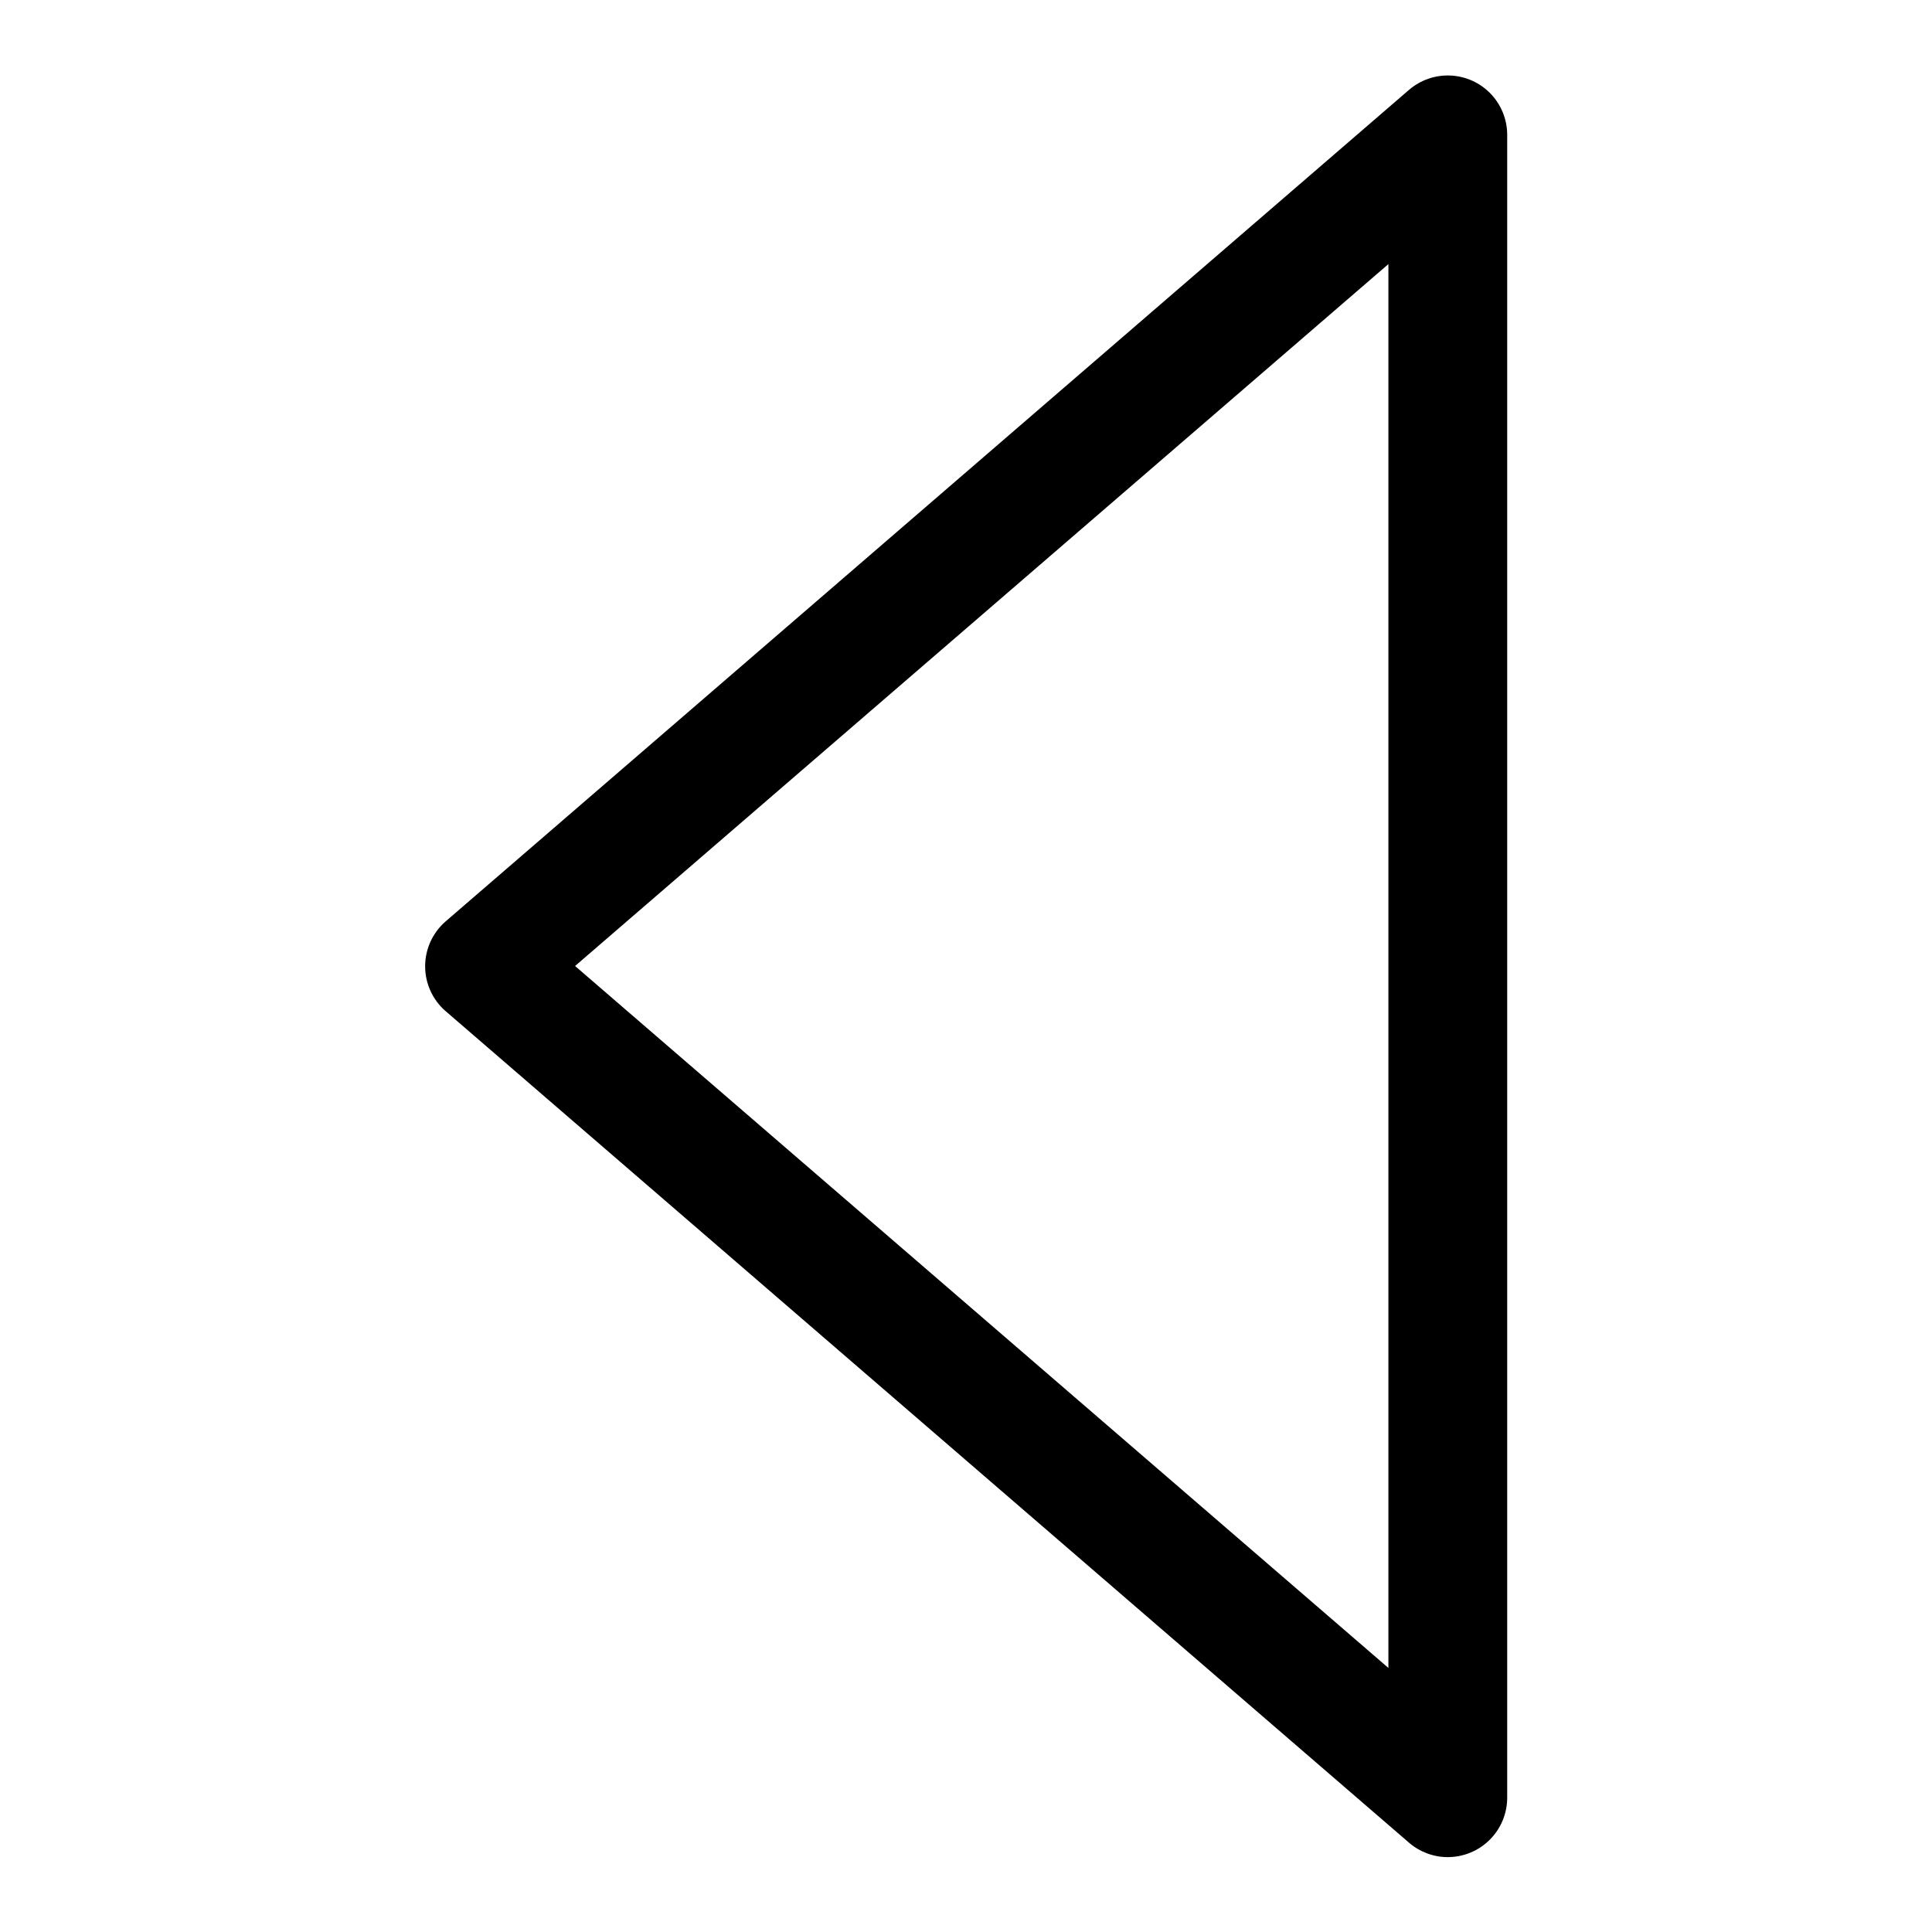
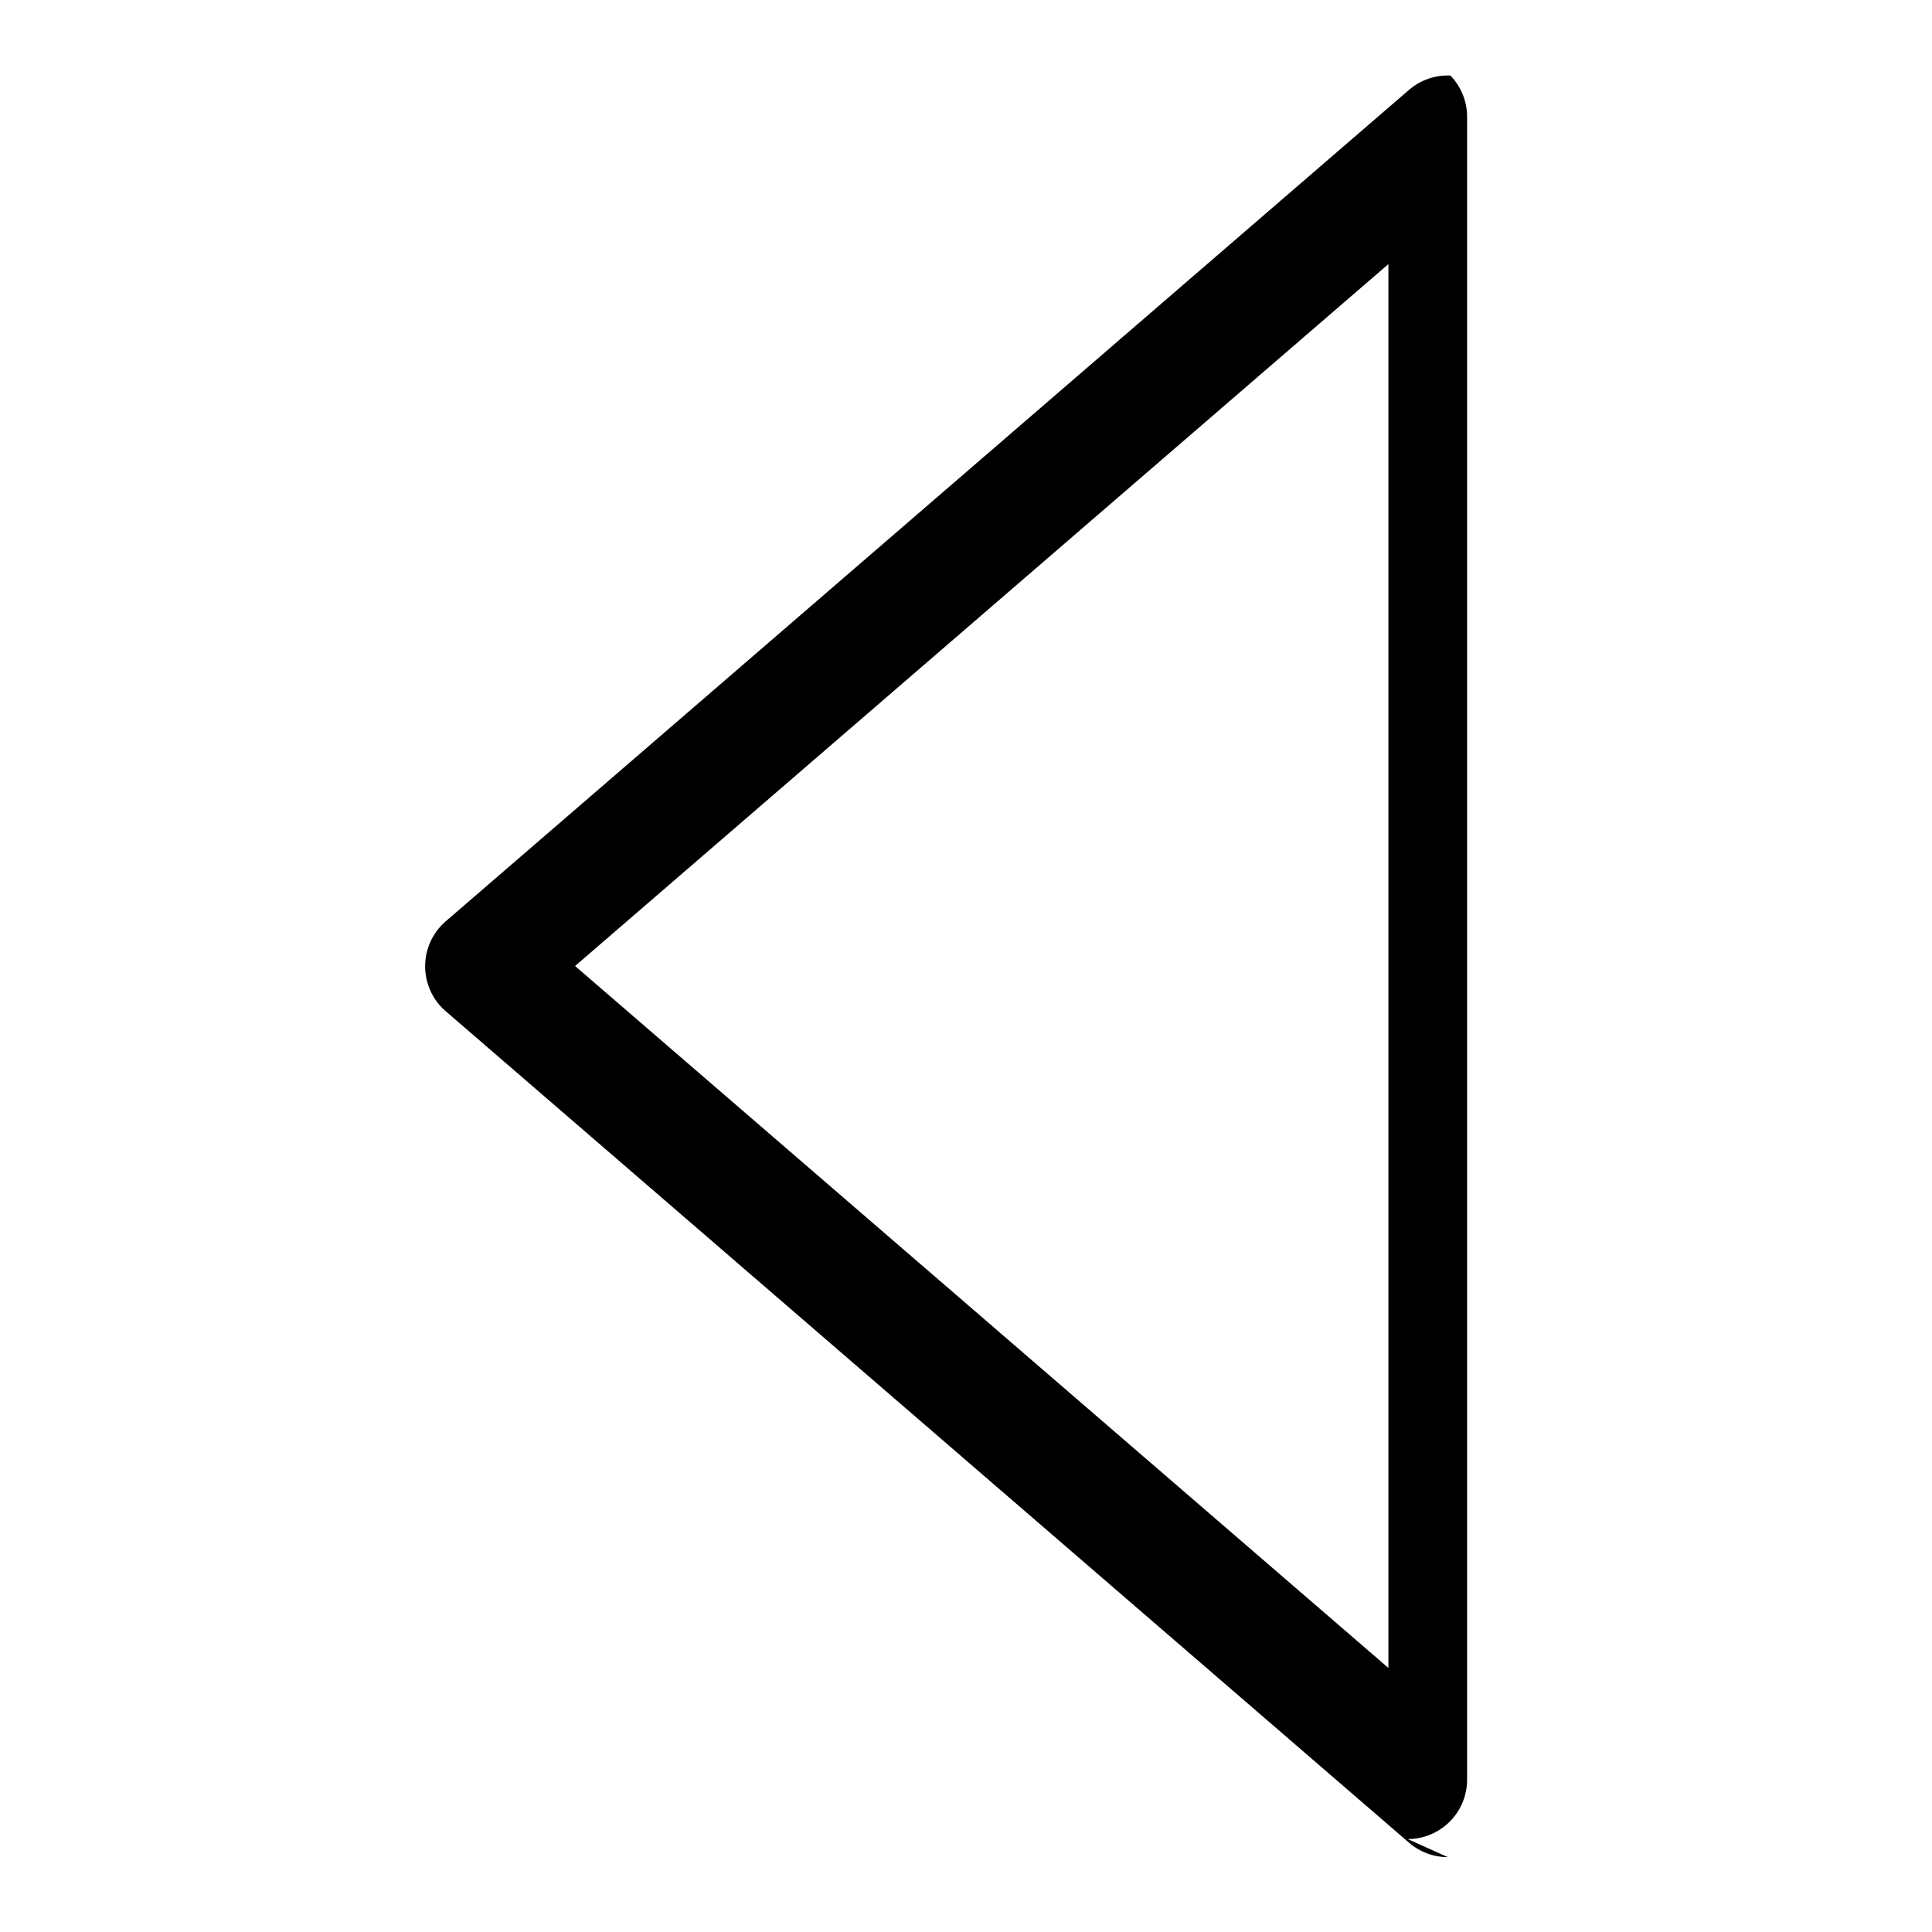
<svg xmlns="http://www.w3.org/2000/svg" fill="#000000" width="800px" height="800px" version="1.1" viewBox="144 144 512 512">
-   <path d="m527.68 636.16c-3.789-0.004-7.453-1.375-10.312-3.859l-255.37-220.42-0.004 0.004c-3.387-2.988-5.328-7.289-5.328-11.809s1.941-8.82 5.328-11.809l255.37-220.42h0.004c3.043-2.637 6.981-4.008 11.004-3.832s7.824 1.887 10.625 4.781c2.801 2.898 4.383 6.754 4.426 10.781v440.83c0 4.176-1.656 8.18-4.609 11.133s-6.957 4.613-11.133 4.613zm-231.28-236.16 215.54 186.02v-372.03z" />
+   <path d="m527.68 636.16c-3.789-0.004-7.453-1.375-10.312-3.859l-255.37-220.42-0.004 0.004c-3.387-2.988-5.328-7.289-5.328-11.809s1.941-8.82 5.328-11.809l255.37-220.42h0.004c3.043-2.637 6.981-4.008 11.004-3.832c2.801 2.898 4.383 6.754 4.426 10.781v440.83c0 4.176-1.656 8.18-4.609 11.133s-6.957 4.613-11.133 4.613zm-231.28-236.16 215.54 186.02v-372.03z" />
</svg>